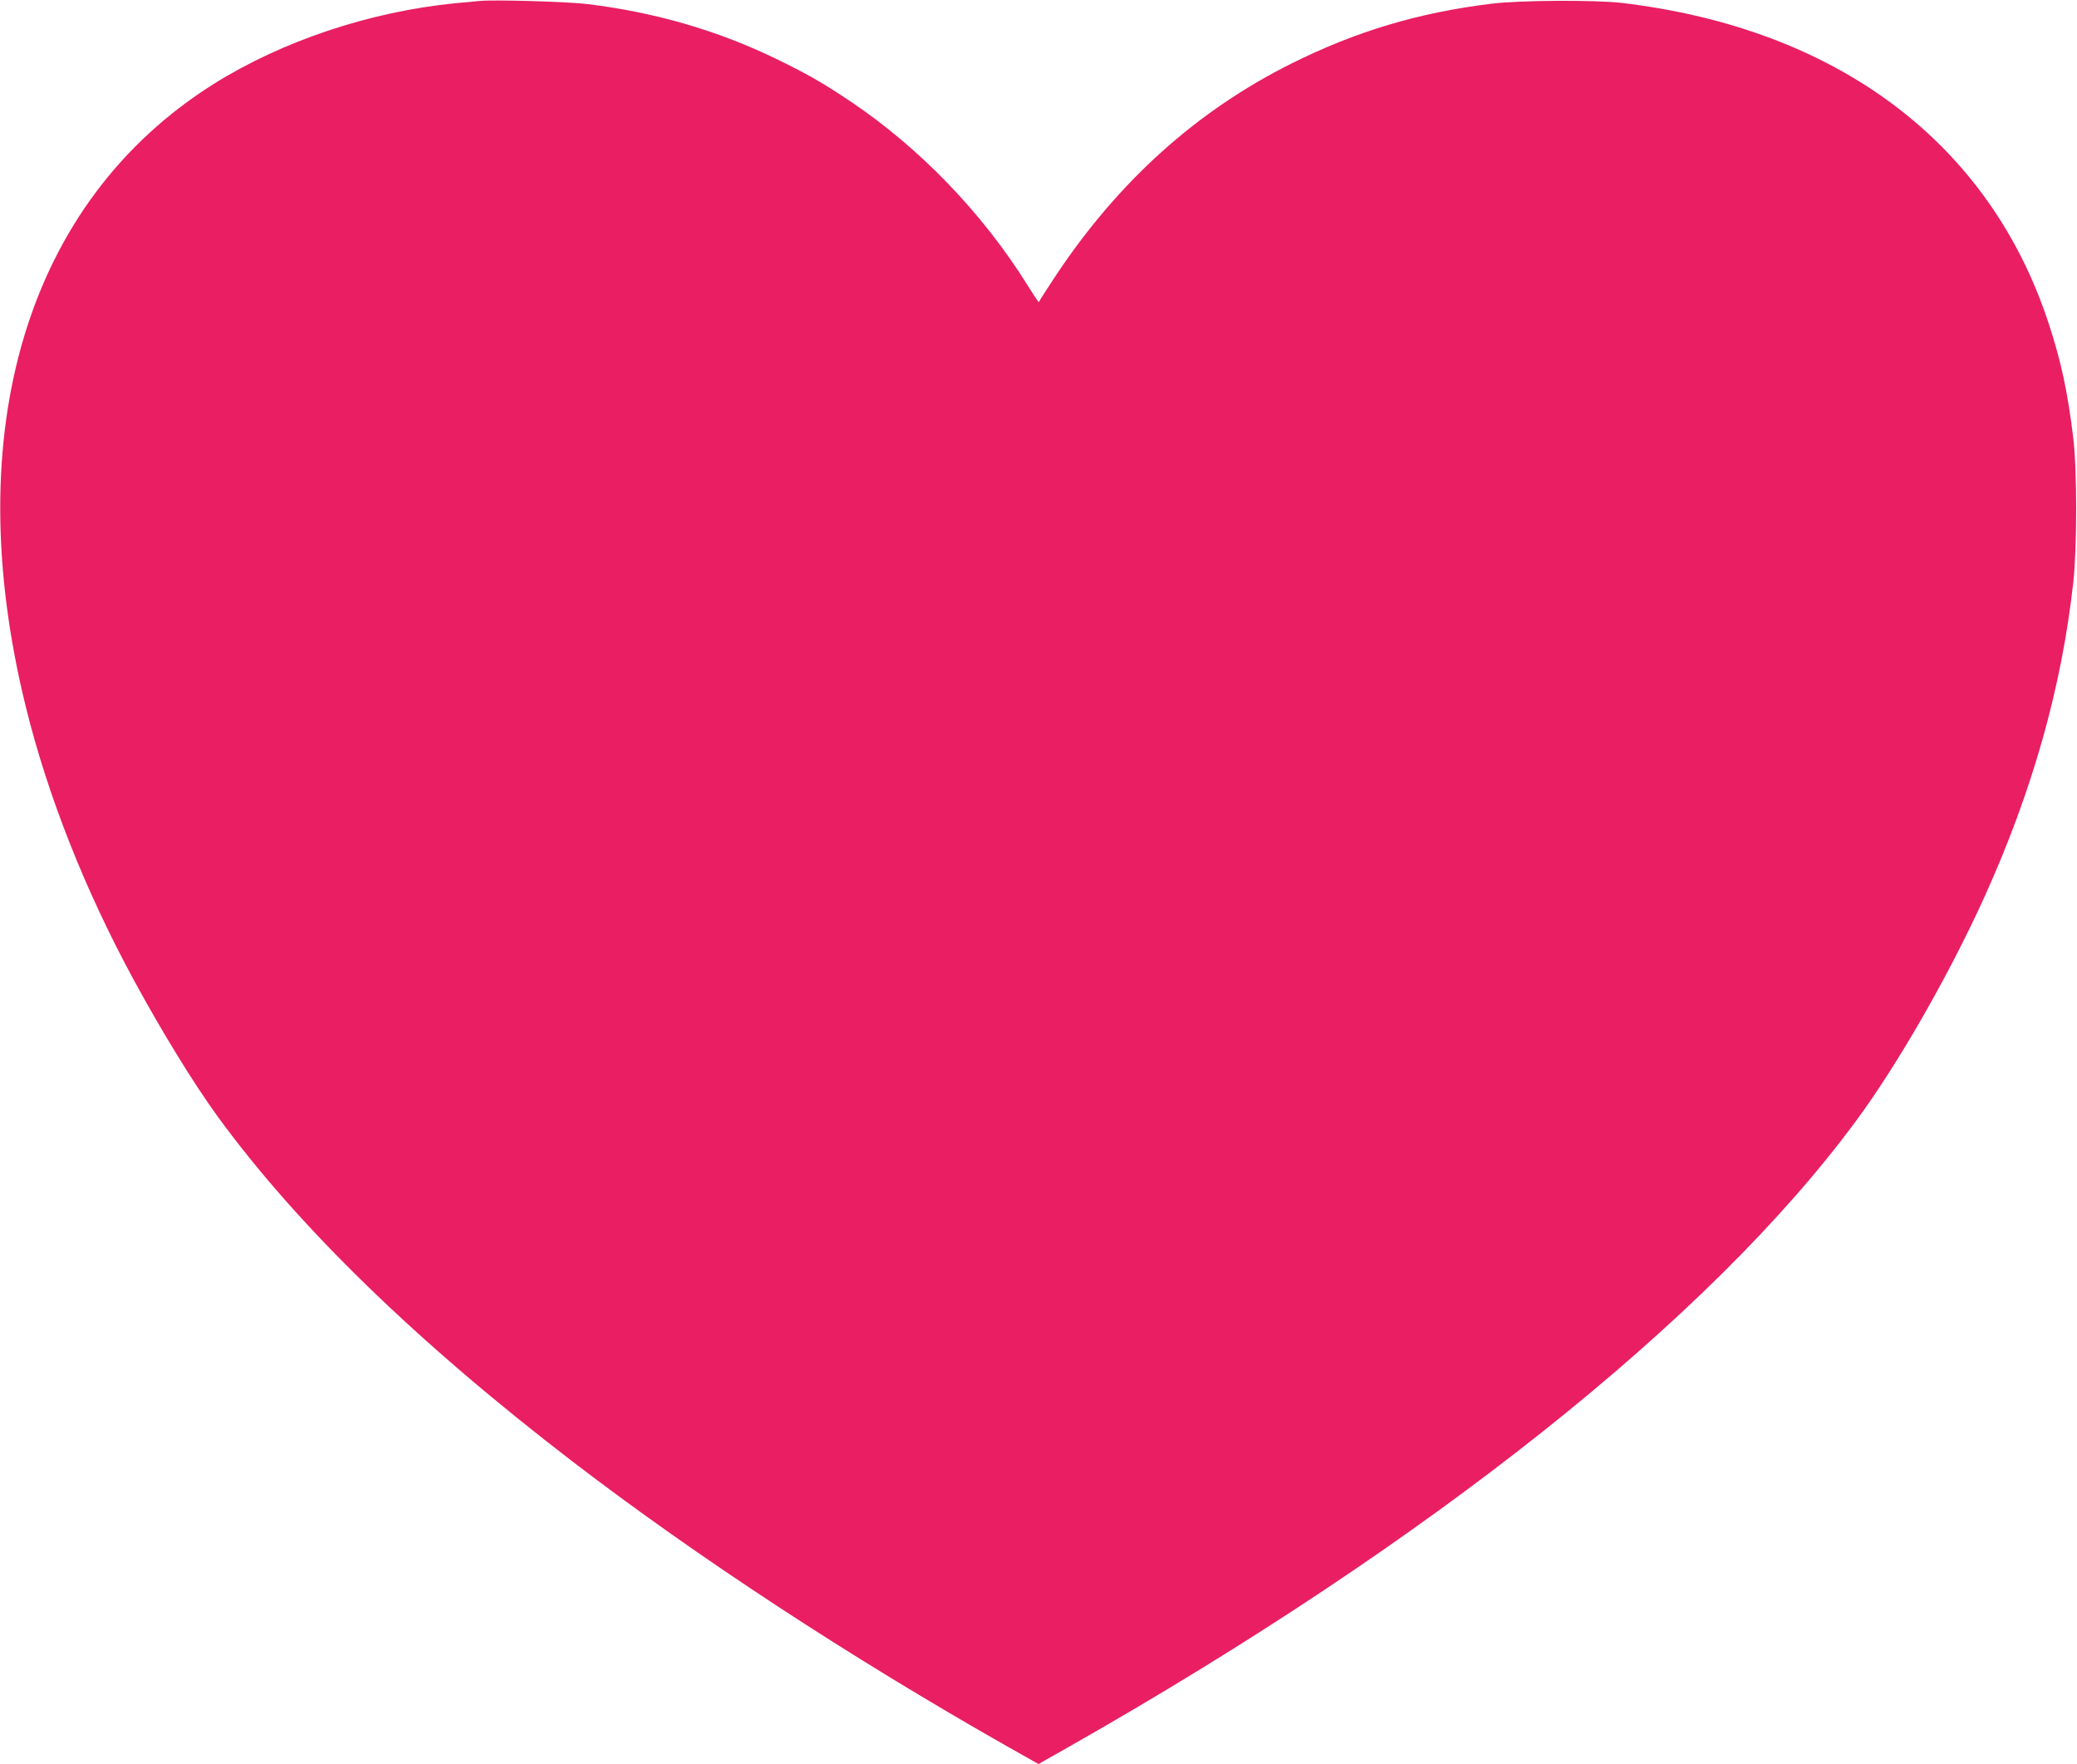
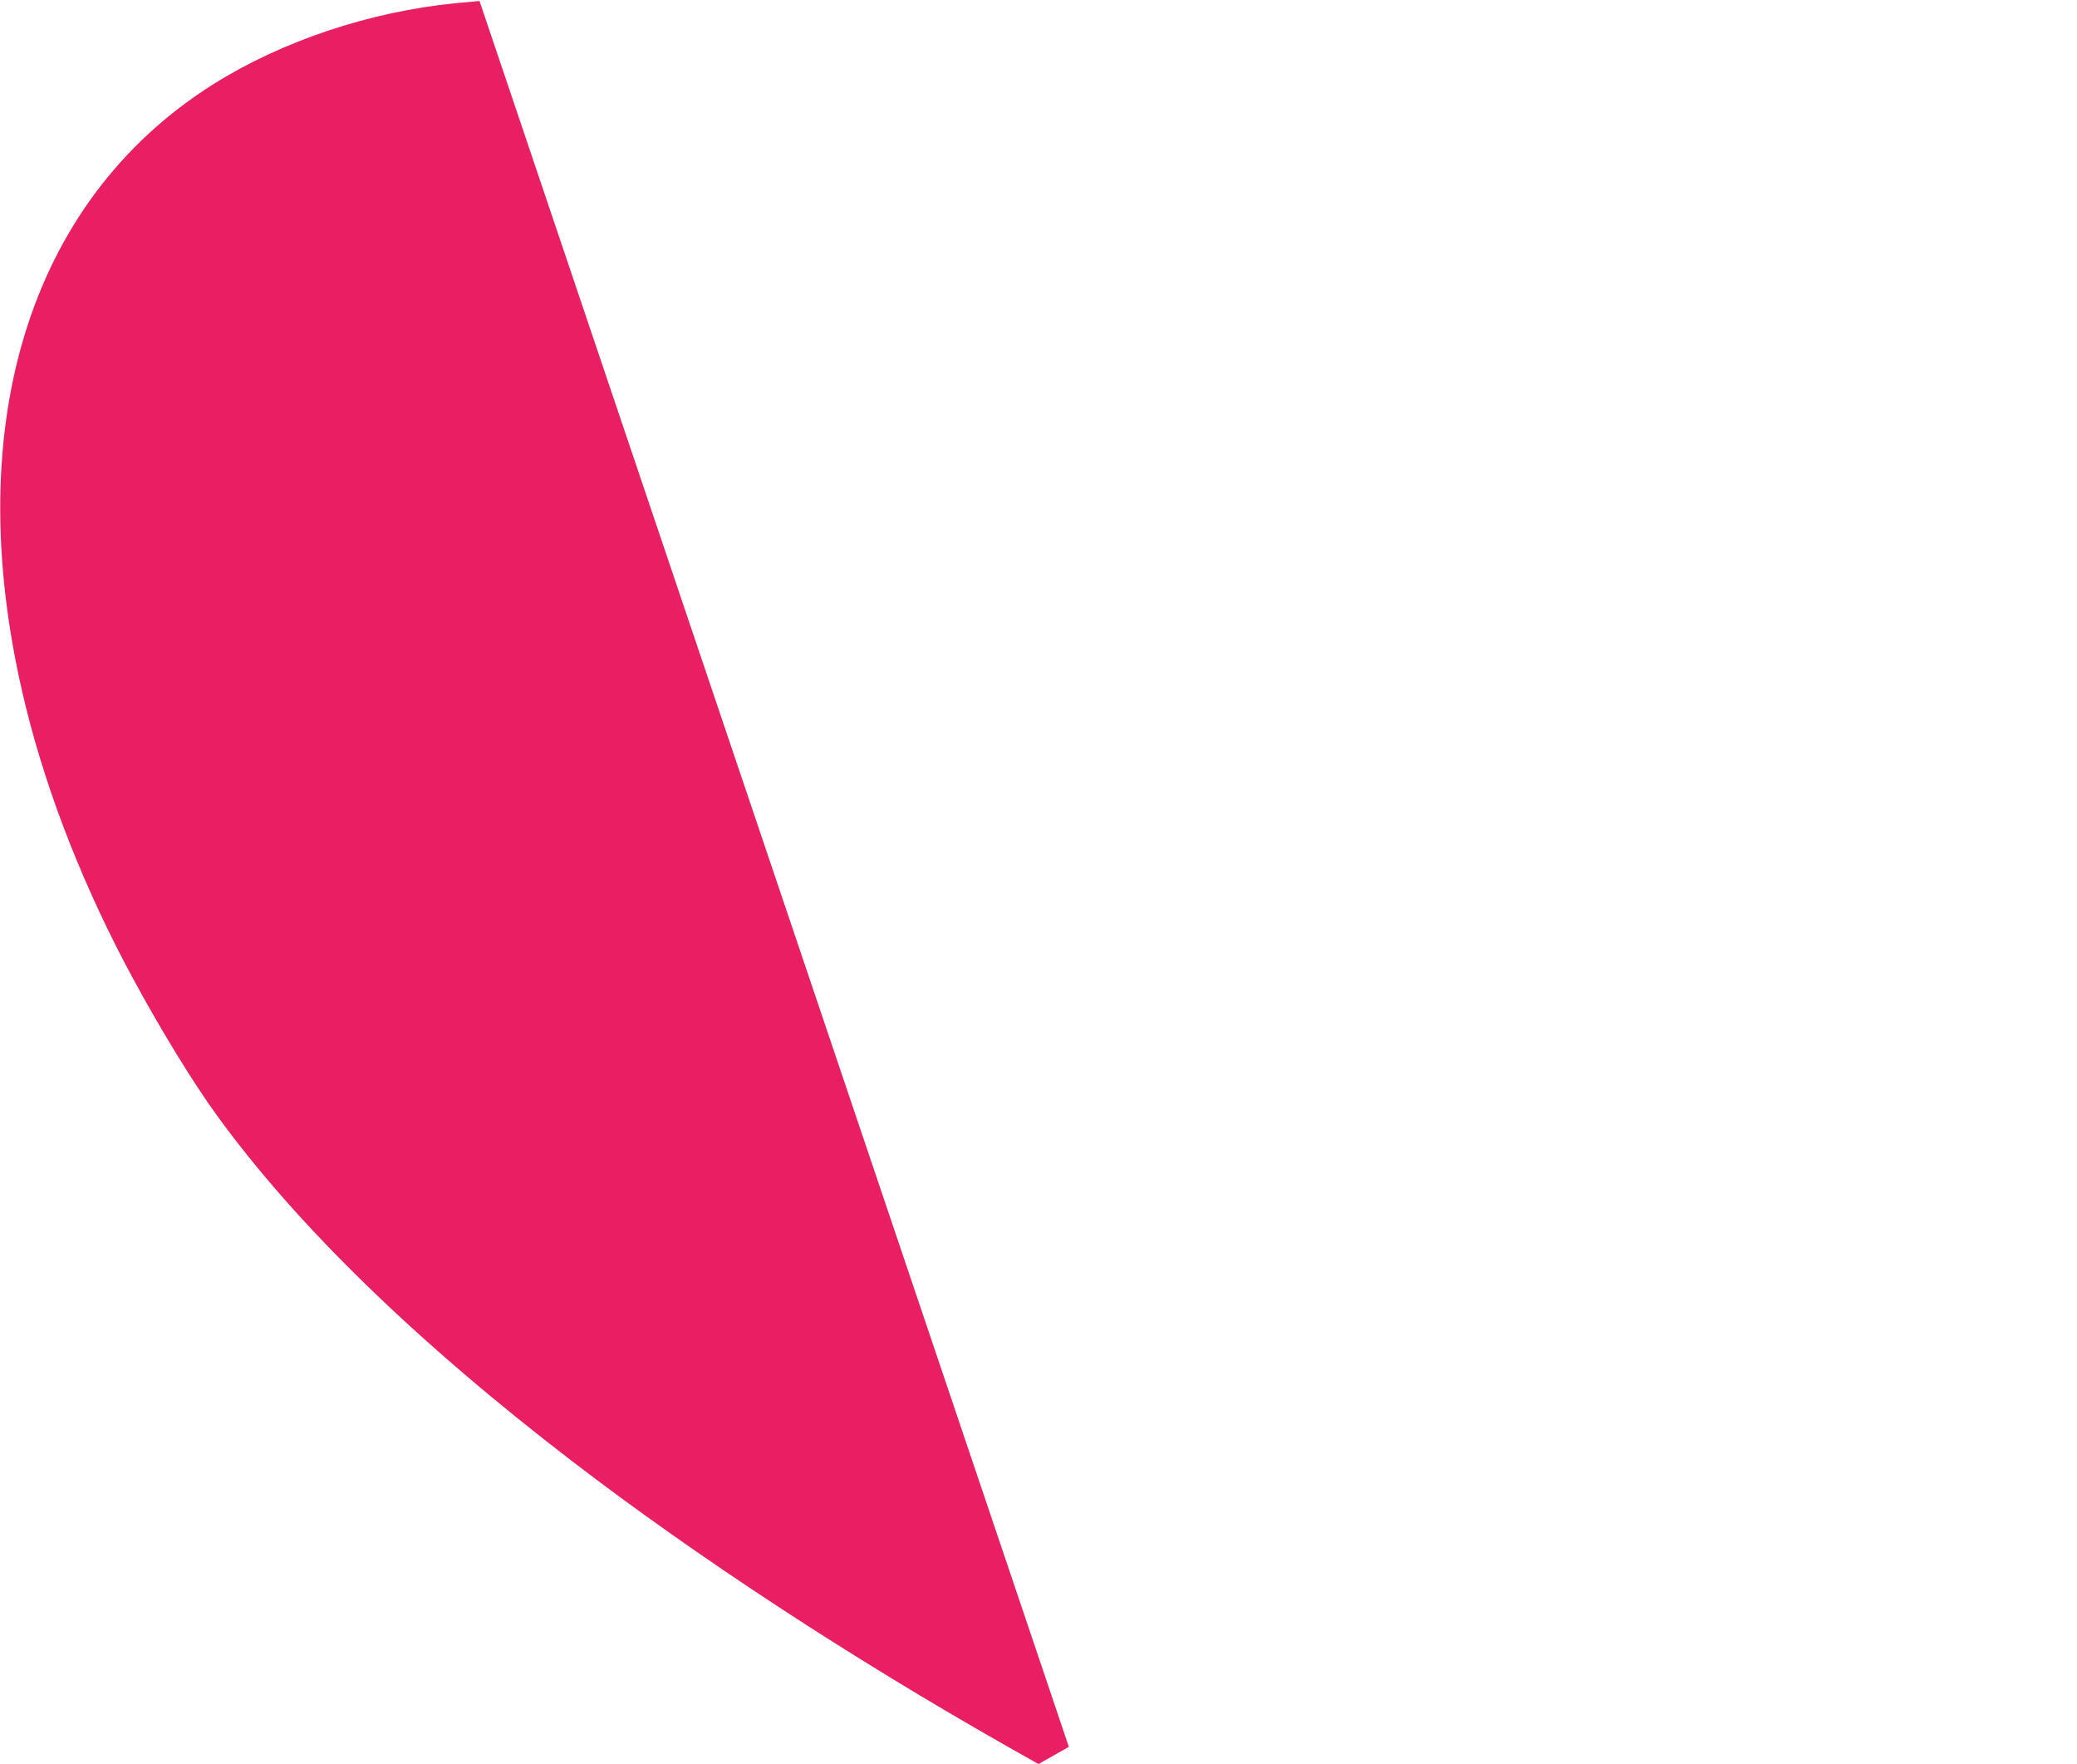
<svg xmlns="http://www.w3.org/2000/svg" version="1.0" width="1280pt" height="1087pt" viewBox="0 0 1280 1087" preserveAspectRatio="xMidYMid meet">
  <g transform="translate(0,1087) scale(0.1,-0.1)" fill="#e91e63" stroke="none">
-     <path d="M2955 10864 c-22 -2 -89 -9 -150 -14 -525 -52 -1065 -232 -1489 -498 -1149 -723 -1576 -2138 -1157 -3837 136 -552 366 -1133 669 -1690 169 -311 364 -629 510 -830 492 -677 1230 -1395 2197 -2136 764 -585 1699 -1198 2677 -1753 l188 -106 187 106 c2223 1262 3951 2635 4852 3858 258 349 575 903 792 1382 294 650 474 1286 546 1934 24 220 24 700 -1 900 -34 275 -73 460 -148 689 -363 1118 -1302 1825 -2633 1983 -166 19 -625 17 -805 -5 -448 -55 -833 -170 -1230 -368 -583 -291 -1063 -722 -1450 -1302 -54 -82 -101 -154 -103 -160 -5 -15 -3 -18 -73 93 -277 445 -666 849 -1094 1136 -177 118 -261 166 -460 263 -362 175 -748 286 -1160 336 -127 15 -573 28 -665 19z" />
+     <path d="M2955 10864 c-22 -2 -89 -9 -150 -14 -525 -52 -1065 -232 -1489 -498 -1149 -723 -1576 -2138 -1157 -3837 136 -552 366 -1133 669 -1690 169 -311 364 -629 510 -830 492 -677 1230 -1395 2197 -2136 764 -585 1699 -1198 2677 -1753 l188 -106 187 106 z" />
  </g>
</svg>